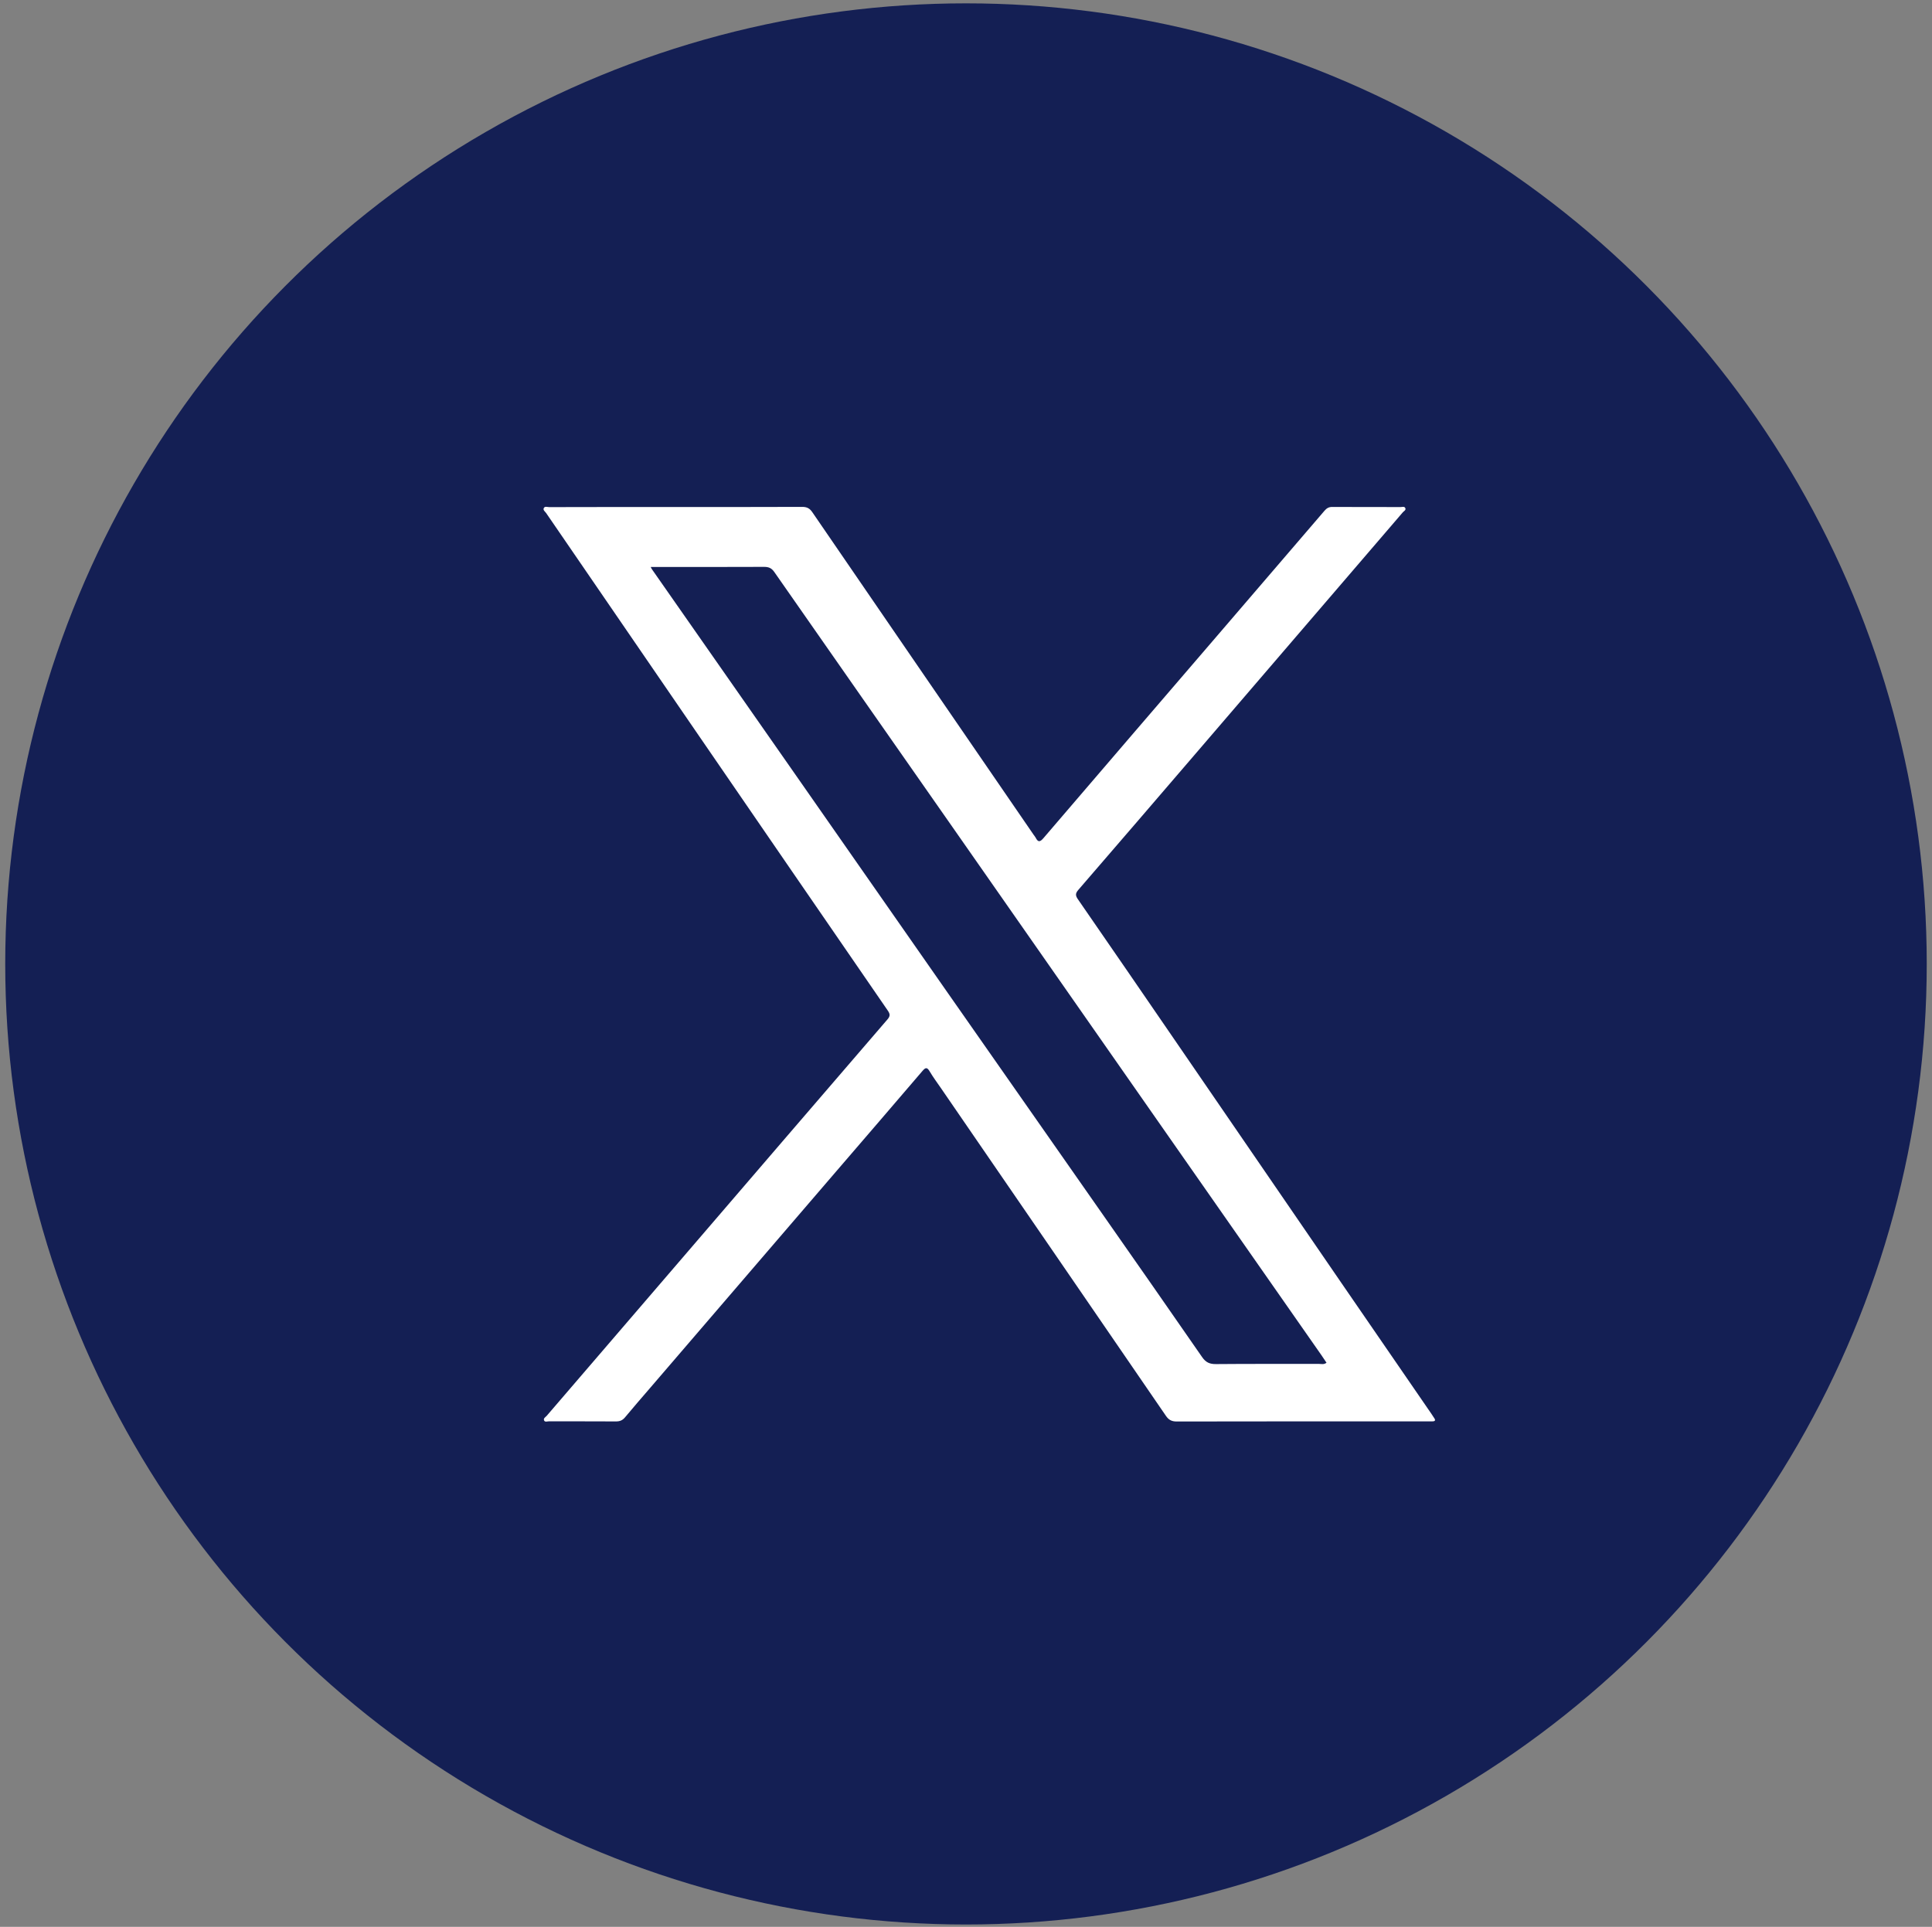
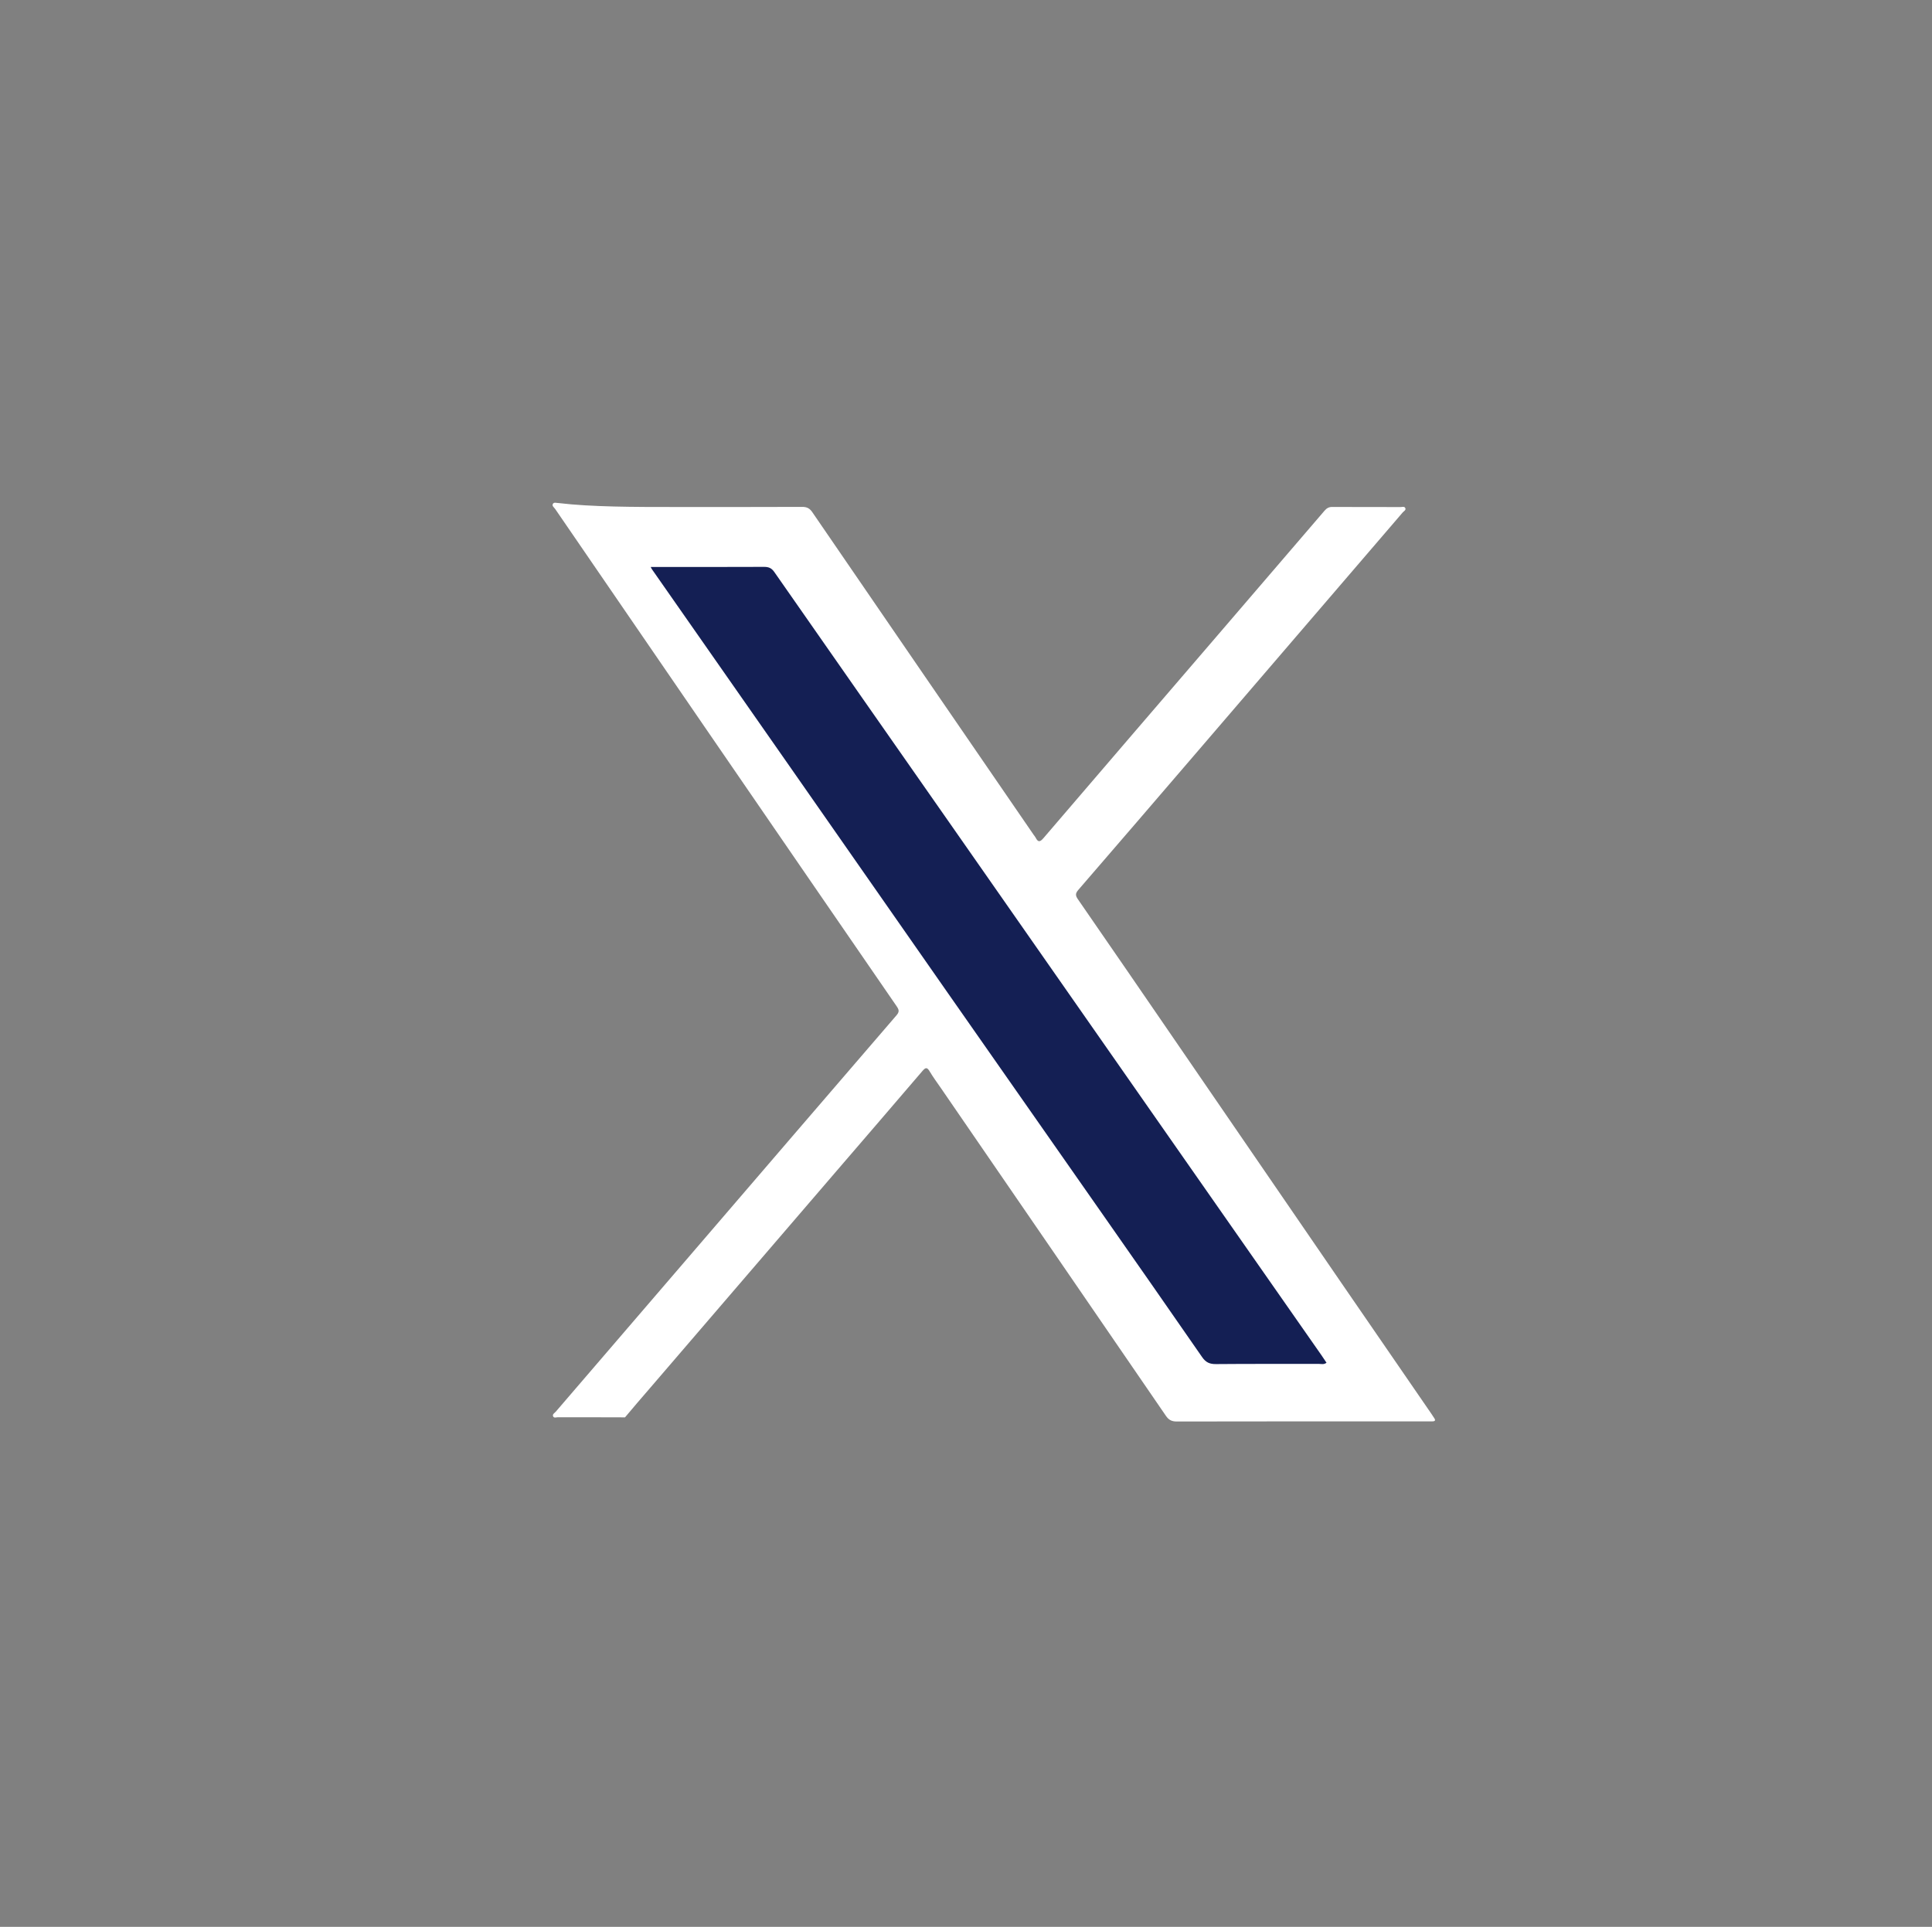
<svg xmlns="http://www.w3.org/2000/svg" version="1.1" id="Capa_1" x="0px" y="0px" viewBox="0 0 860.43 858.3" style="enable-background:new 0 0 860.43 858.3;" xml:space="preserve">
  <rect x="0" y="0" width="860.43" height="858.3" fill="#808080" stroke="none" />
  <style type="text/css">
	.st0{fill:#141F54;}
	.st1{fill:#FFFFFF;}
</style>
  <g>
-     <circle class="st0" cx="430.21" cy="429.37" r="427.88" />
    <g>
-       <path class="st1" d="M301.1,225.84c18.73,0,37.46,0.03,56.18-0.05c2.1-0.01,3.34,0.66,4.51,2.39    c32.83,47.94,65.72,95.84,98.6,143.74c0.28,0.4,0.62,0.77,0.84,1.2c1.05,2.07,1.91,2.05,3.47,0.23    c25.61-29.93,51.3-59.8,76.97-89.68c16.07-18.71,32.15-37.43,48.2-56.16c0.94-1.1,1.91-1.71,3.46-1.7    c10.14,0.07,20.29,0.02,30.43,0.05c0.72,0,1.73-0.4,2.11,0.48c0.39,0.89-0.64,1.31-1.11,1.86    c-30.85,35.97-61.73,71.92-92.6,107.87c-17.28,20.12-34.55,40.24-51.9,60.3c-1.37,1.58-1.36,2.53-0.2,4.2    c14.86,21.49,29.64,43.04,44.42,64.59c24.38,35.53,48.73,71.08,73.12,106.61c13.3,19.37,26.63,38.72,39.94,58.08    c0.39,0.56,0.72,1.16,1.12,1.71c0.8,1.09,0.52,1.58-0.8,1.57c-0.68,0-1.37,0-2.05,0c-37.26,0-74.52-0.01-111.78,0.06    c-2.21,0-3.53-0.7-4.78-2.52c-33.4-48.73-66.85-97.43-100.3-146.13c-1.66-2.41-3.41-4.76-4.9-7.28c-1.16-1.98-1.87-1.81-3.27-0.16    c-12.79,14.98-25.66,29.89-38.5,44.83c-27.58,32.09-55.15,64.19-82.72,96.29c-3.75,4.36-7.53,8.7-11.2,13.12    c-1.11,1.33-2.31,1.83-4.02,1.82c-9.95-0.06-19.9-0.02-29.85-0.05c-0.73,0-1.75,0.46-2.15-0.35c-0.48-0.99,0.63-1.51,1.16-2.12    c20-23.31,40.03-46.59,60.04-69.89c30.56-35.57,61.1-71.16,91.71-106.68c1.31-1.52,1.16-2.42,0.12-3.94    c-28.53-41.44-57.01-82.91-85.48-124.39c-22.24-32.39-44.45-64.8-66.66-97.21c-0.47-0.68-1.52-1.33-1.03-2.24    c0.48-0.89,1.6-0.4,2.42-0.4C263.44,225.84,282.27,225.84,301.1,225.84z" />
+       <path class="st1" d="M301.1,225.84c18.73,0,37.46,0.03,56.18-0.05c2.1-0.01,3.34,0.66,4.51,2.39    c32.83,47.94,65.72,95.84,98.6,143.74c0.28,0.4,0.62,0.77,0.84,1.2c1.05,2.07,1.91,2.05,3.47,0.23    c25.61-29.93,51.3-59.8,76.97-89.68c16.07-18.71,32.15-37.43,48.2-56.16c0.94-1.1,1.91-1.71,3.46-1.7    c10.14,0.07,20.29,0.02,30.43,0.05c0.72,0,1.73-0.4,2.11,0.48c0.39,0.89-0.64,1.31-1.11,1.86    c-30.85,35.97-61.73,71.92-92.6,107.87c-17.28,20.12-34.55,40.24-51.9,60.3c-1.37,1.58-1.36,2.53-0.2,4.2    c14.86,21.49,29.64,43.04,44.42,64.59c24.38,35.53,48.73,71.08,73.12,106.61c13.3,19.37,26.63,38.72,39.94,58.08    c0.39,0.56,0.72,1.16,1.12,1.71c0.8,1.09,0.52,1.58-0.8,1.57c-0.68,0-1.37,0-2.05,0c-37.26,0-74.52-0.01-111.78,0.06    c-2.21,0-3.53-0.7-4.78-2.52c-33.4-48.73-66.85-97.43-100.3-146.13c-1.66-2.41-3.41-4.76-4.9-7.28c-1.16-1.98-1.87-1.81-3.27-0.16    c-12.79,14.98-25.66,29.89-38.5,44.83c-27.58,32.09-55.15,64.19-82.72,96.29c-3.75,4.36-7.53,8.7-11.2,13.12    c-9.95-0.06-19.9-0.02-29.85-0.05c-0.73,0-1.75,0.46-2.15-0.35c-0.48-0.99,0.63-1.51,1.16-2.12    c20-23.31,40.03-46.59,60.04-69.89c30.56-35.57,61.1-71.16,91.71-106.68c1.31-1.52,1.16-2.42,0.12-3.94    c-28.53-41.44-57.01-82.91-85.48-124.39c-22.24-32.39-44.45-64.8-66.66-97.21c-0.47-0.68-1.52-1.33-1.03-2.24    c0.48-0.89,1.6-0.4,2.42-0.4C263.44,225.84,282.27,225.84,301.1,225.84z" />
      <path class="st0" d="M289.79,252.55c1.92,0,3.37,0,4.82,0c15.22,0,30.43,0.03,45.65-0.04c2.03-0.01,3.34,0.5,4.58,2.28    c26.13,37.51,52.36,74.97,78.54,112.45c33.67,48.19,67.31,96.41,100.98,144.6c21.38,30.61,42.77,61.21,64.15,91.82    c0.77,1.1,1.49,2.22,2.26,3.36c-1.17,0.9-2.27,0.52-3.28,0.52c-15.31,0.03-30.63-0.06-45.94,0.08c-2.83,0.03-4.56-0.76-6.19-3.13    c-14.91-21.57-29.94-43.05-44.96-64.54c-22.72-32.51-45.48-65-68.2-97.52c-24.12-34.52-48.19-69.08-72.3-103.61    c-19.81-28.38-39.64-56.74-59.46-85.11C290.27,253.51,290.16,253.25,289.79,252.55z" />
    </g>
  </g>
</svg>